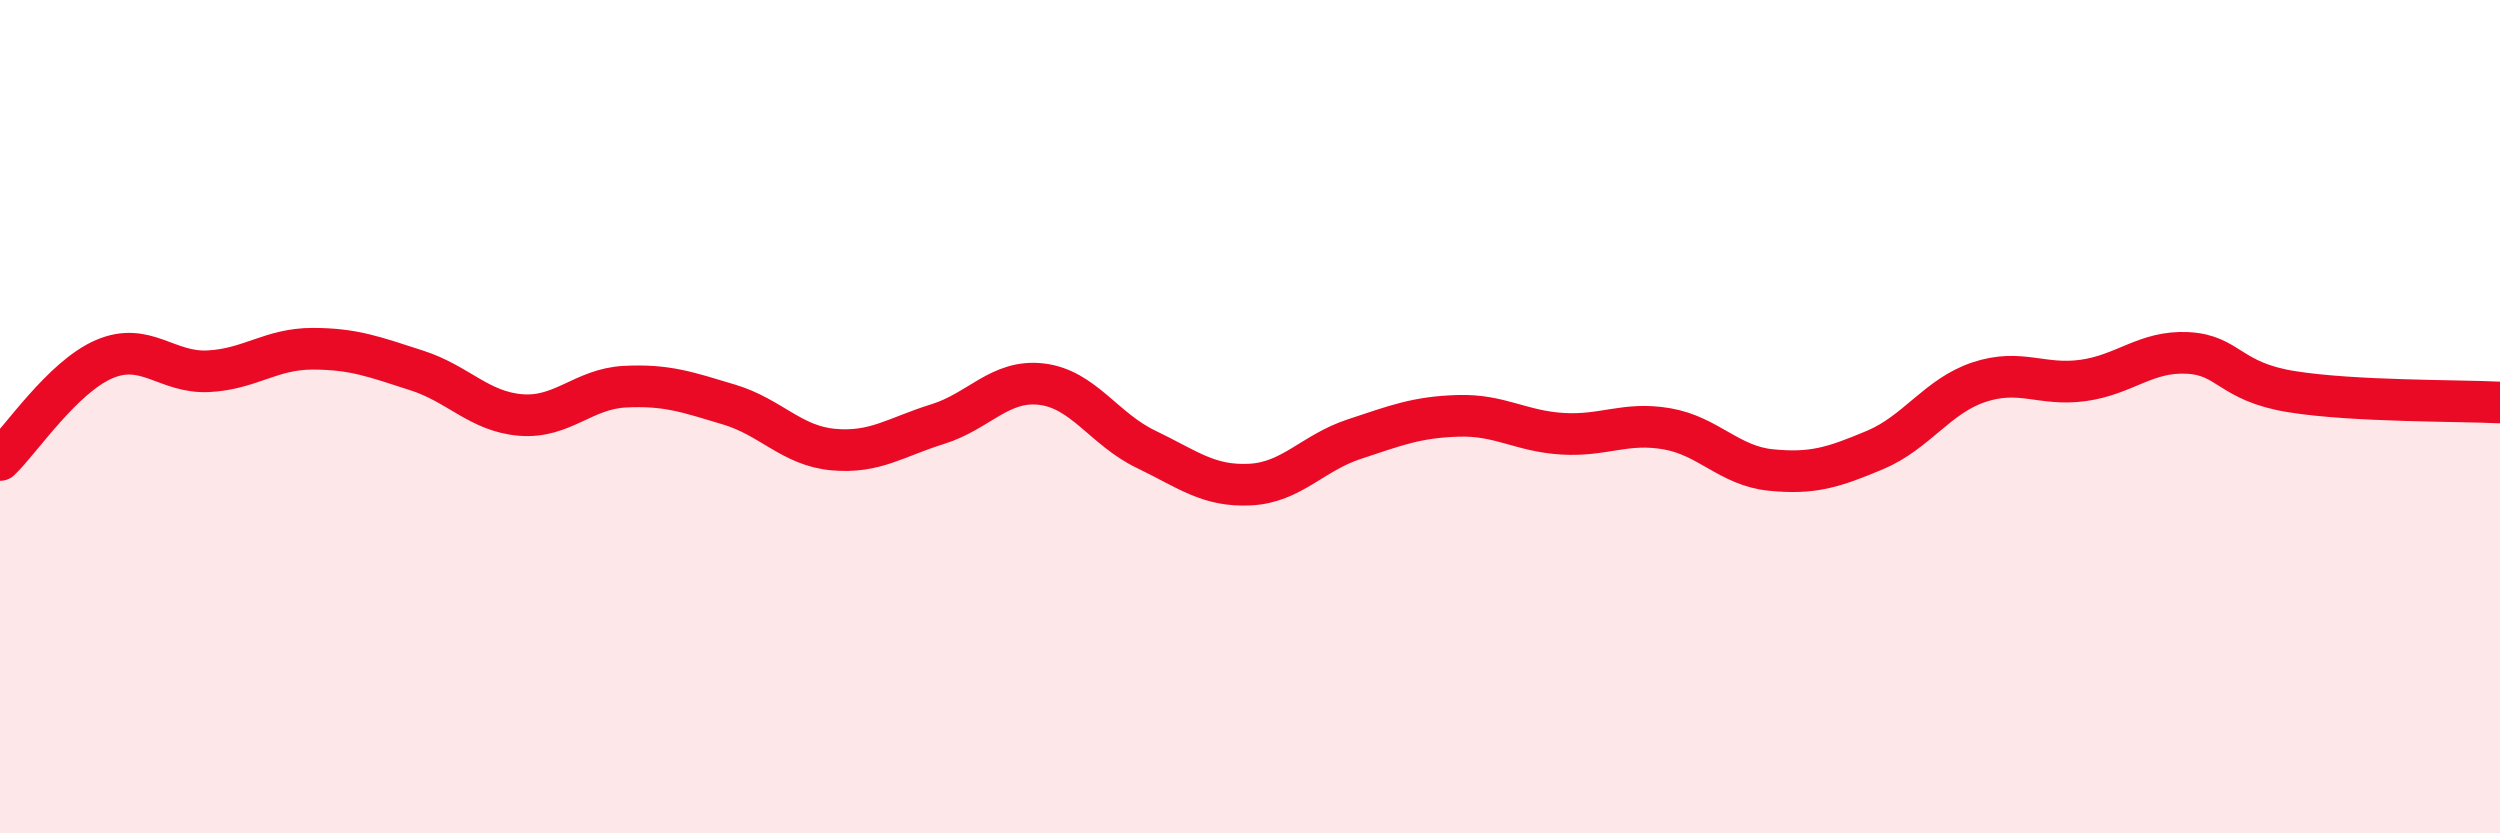
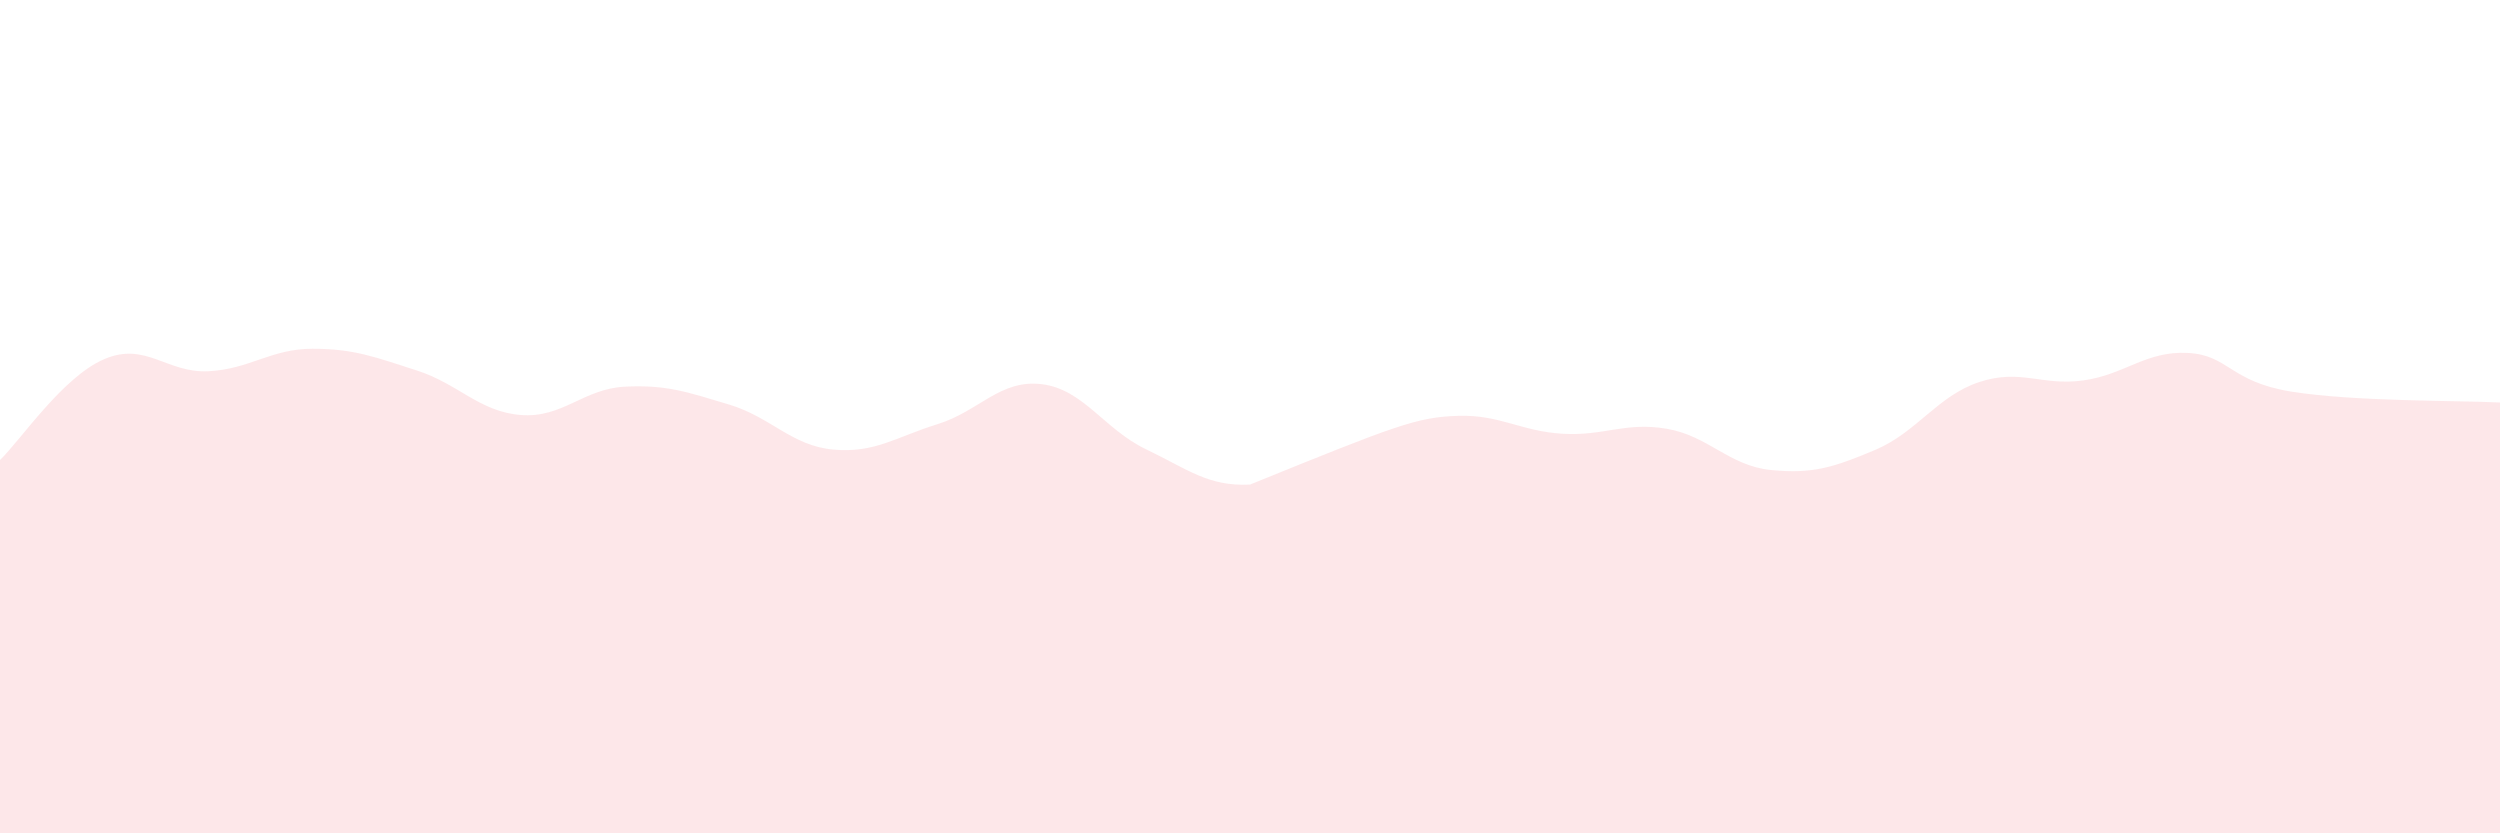
<svg xmlns="http://www.w3.org/2000/svg" width="60" height="20" viewBox="0 0 60 20">
-   <path d="M 0,11.04 C 0.5,10.56 1.5,9.05 2.5,8.62 C 3.5,8.19 4,8.96 5,8.91 C 6,8.86 6.5,8.37 7.5,8.37 C 8.5,8.37 9,8.57 10,8.89 C 11,9.21 11.5,9.88 12.5,9.96 C 13.5,10.04 14,9.33 15,9.28 C 16,9.23 16.5,9.41 17.5,9.71 C 18.5,10.01 19,10.7 20,10.79 C 21,10.88 21.5,10.49 22.5,10.18 C 23.5,9.87 24,9.1 25,9.22 C 26,9.34 26.5,10.3 27.5,10.78 C 28.5,11.26 29,11.68 30,11.63 C 31,11.58 31.5,10.87 32.5,10.54 C 33.5,10.21 34,10.01 35,9.98 C 36,9.95 36.5,10.35 37.5,10.41 C 38.5,10.47 39,10.12 40,10.29 C 41,10.46 41.5,11.18 42.5,11.28 C 43.5,11.38 44,11.22 45,10.8 C 46,10.38 46.5,9.5 47.5,9.17 C 48.5,8.84 49,9.27 50,9.13 C 51,8.99 51.5,8.42 52.5,8.47 C 53.5,8.52 53.5,9.16 55,9.4 C 56.5,9.64 59,9.61 60,9.66L60 20L0 20Z" fill="#EB0A25" opacity="0.1" stroke-linecap="round" stroke-linejoin="round" />
-   <path d="M 0,11.04 C 0.5,10.56 1.5,9.05 2.5,8.62 C 3.5,8.19 4,8.96 5,8.91 C 6,8.86 6.5,8.37 7.5,8.37 C 8.5,8.37 9,8.57 10,8.89 C 11,9.21 11.5,9.88 12.5,9.96 C 13.5,10.04 14,9.33 15,9.28 C 16,9.23 16.5,9.41 17.5,9.71 C 18.5,10.01 19,10.7 20,10.79 C 21,10.88 21.5,10.49 22.5,10.18 C 23.5,9.87 24,9.1 25,9.22 C 26,9.34 26.5,10.3 27.5,10.78 C 28.5,11.26 29,11.68 30,11.63 C 31,11.58 31.5,10.87 32.5,10.54 C 33.5,10.21 34,10.01 35,9.98 C 36,9.95 36.5,10.35 37.5,10.41 C 38.5,10.47 39,10.12 40,10.29 C 41,10.46 41.5,11.18 42.5,11.28 C 43.5,11.38 44,11.22 45,10.8 C 46,10.38 46.5,9.5 47.5,9.17 C 48.5,8.84 49,9.27 50,9.13 C 51,8.99 51.5,8.42 52.5,8.47 C 53.5,8.52 53.5,9.16 55,9.4 C 56.5,9.64 59,9.61 60,9.66" stroke="#EB0A25" stroke-width="1" fill="none" stroke-linecap="round" stroke-linejoin="round" />
+   <path d="M 0,11.04 C 0.5,10.56 1.5,9.05 2.5,8.62 C 3.5,8.19 4,8.96 5,8.91 C 6,8.86 6.5,8.37 7.5,8.37 C 8.5,8.37 9,8.57 10,8.89 C 11,9.21 11.5,9.88 12.5,9.96 C 13.5,10.04 14,9.33 15,9.28 C 16,9.23 16.5,9.41 17.5,9.71 C 18.5,10.01 19,10.7 20,10.79 C 21,10.88 21.5,10.49 22.5,10.18 C 23.5,9.87 24,9.1 25,9.22 C 26,9.34 26.5,10.3 27.5,10.78 C 28.5,11.26 29,11.68 30,11.63 C 33.5,10.21 34,10.01 35,9.98 C 36,9.95 36.5,10.35 37.5,10.41 C 38.5,10.47 39,10.12 40,10.29 C 41,10.46 41.5,11.18 42.5,11.28 C 43.5,11.38 44,11.22 45,10.8 C 46,10.38 46.5,9.5 47.5,9.17 C 48.5,8.84 49,9.27 50,9.13 C 51,8.99 51.5,8.42 52.5,8.47 C 53.5,8.52 53.5,9.16 55,9.4 C 56.5,9.64 59,9.61 60,9.66L60 20L0 20Z" fill="#EB0A25" opacity="0.1" stroke-linecap="round" stroke-linejoin="round" />
</svg>